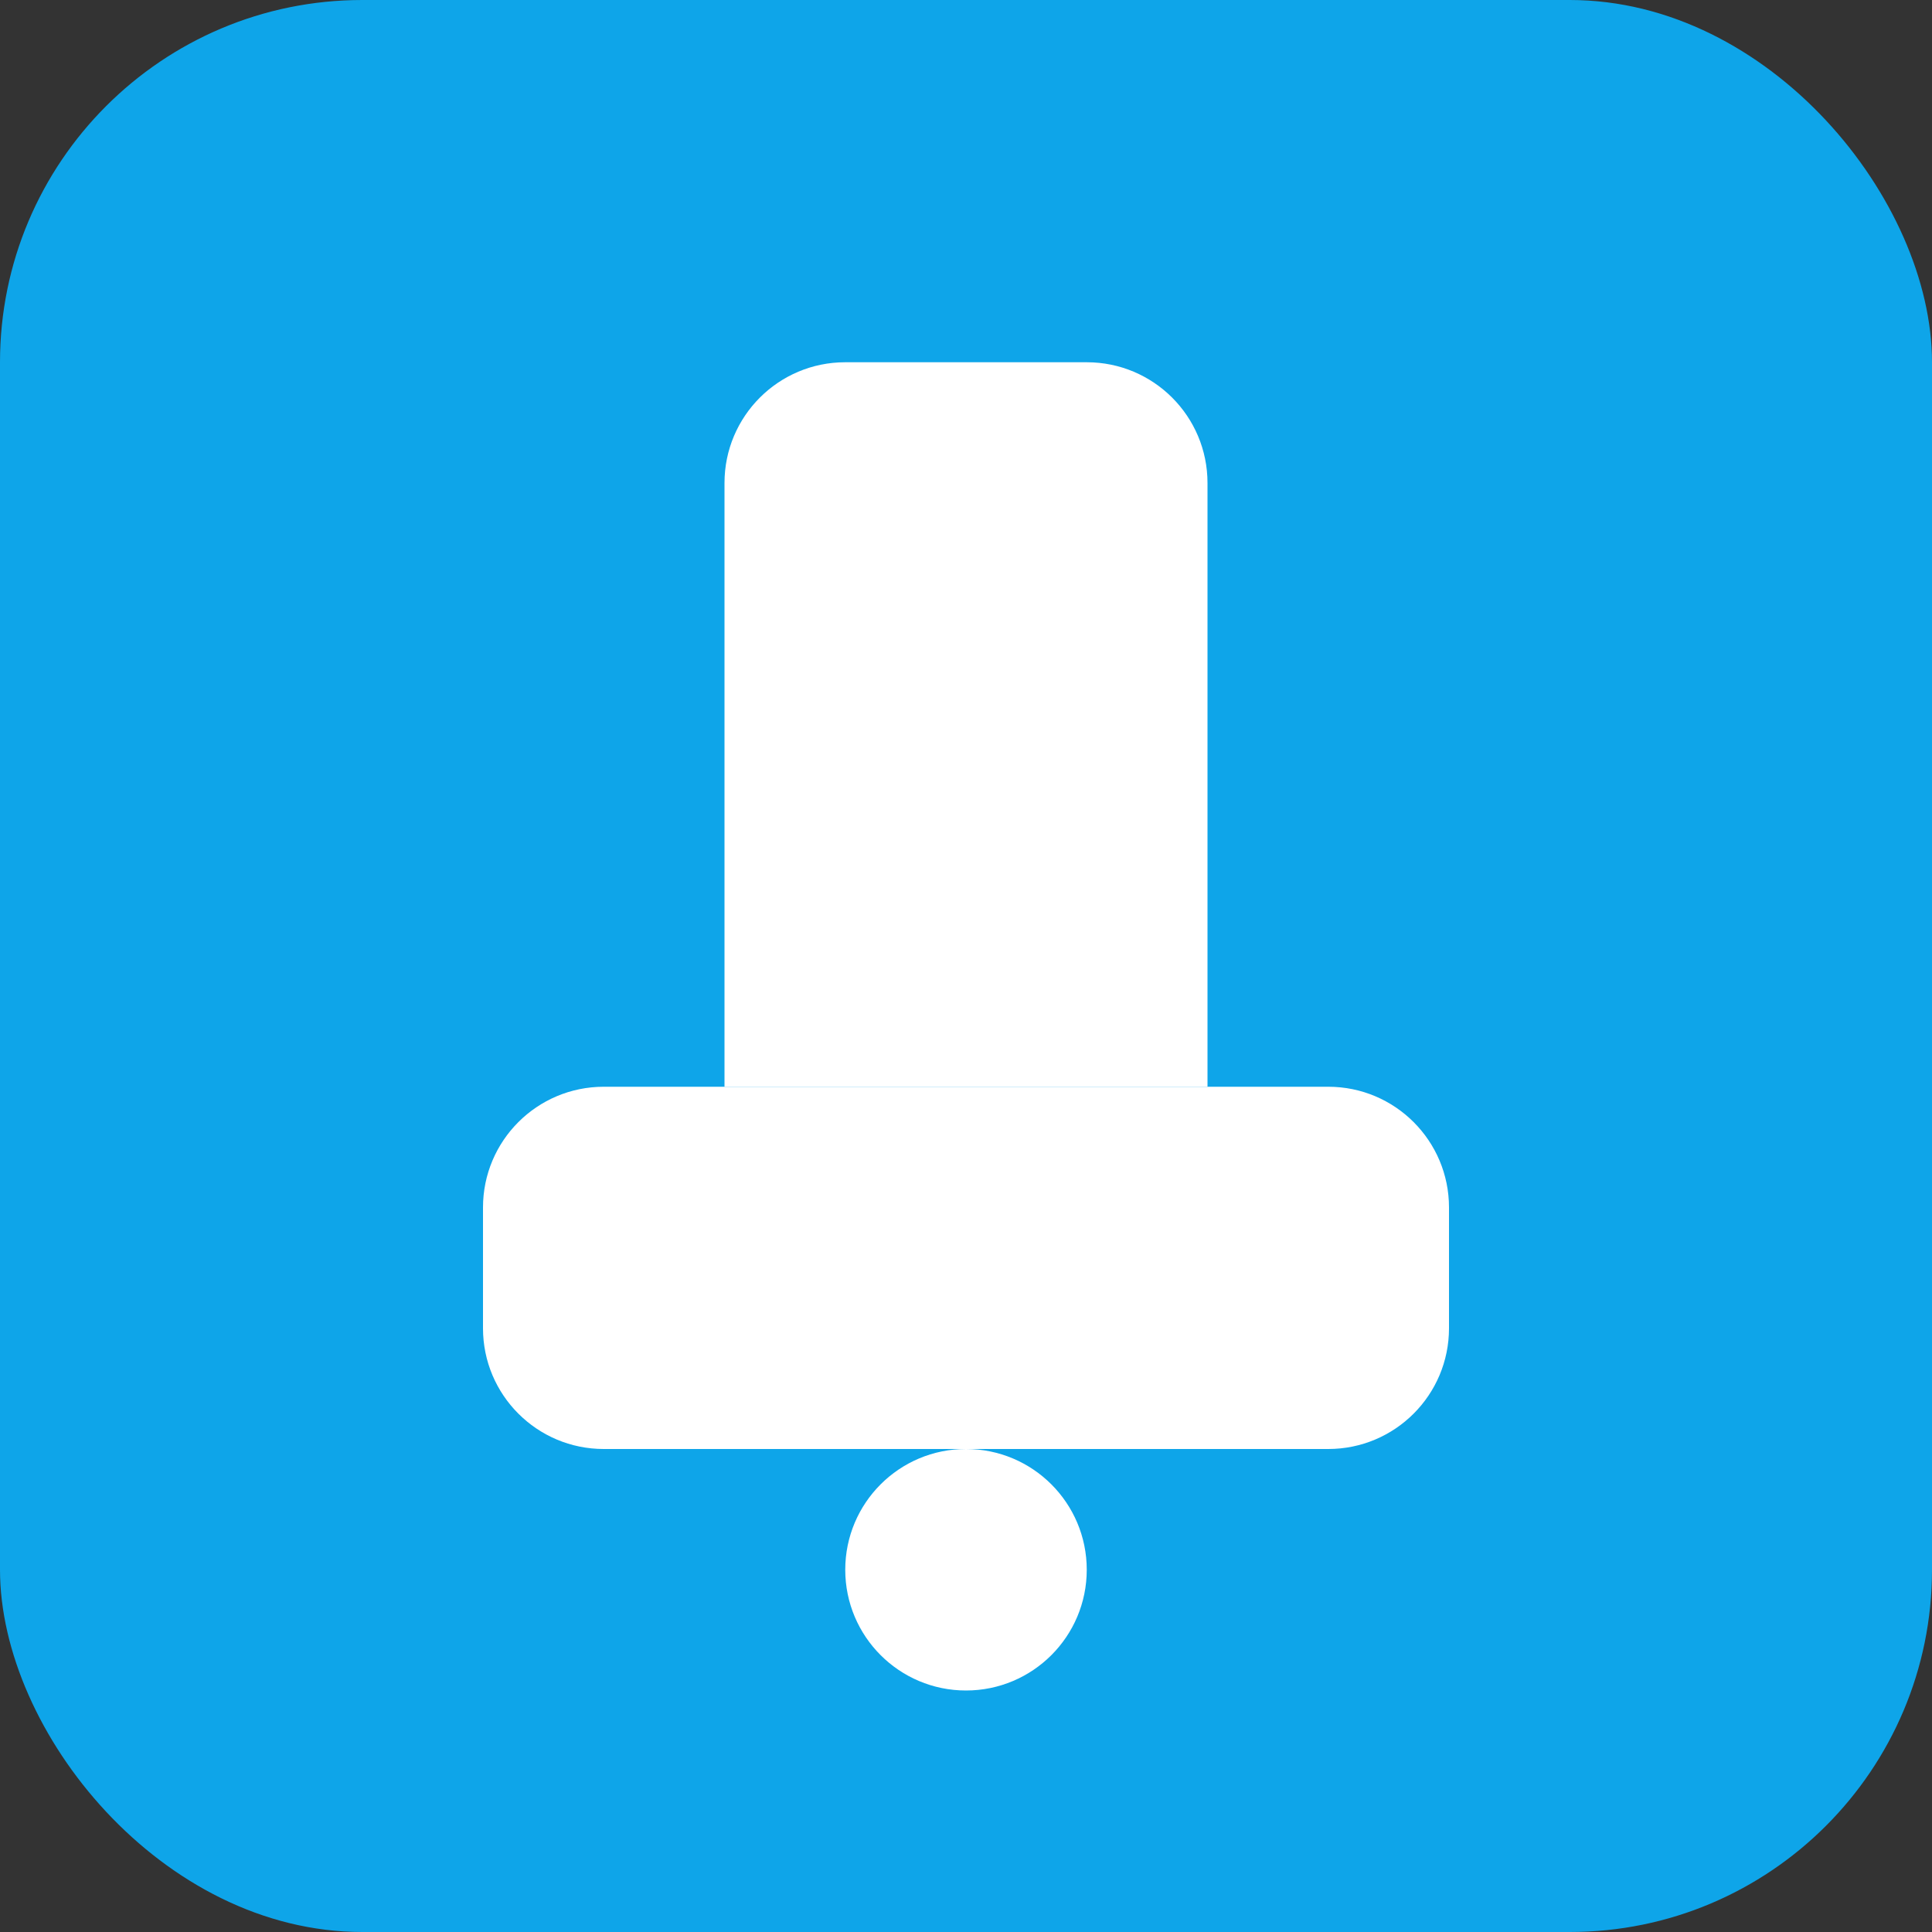
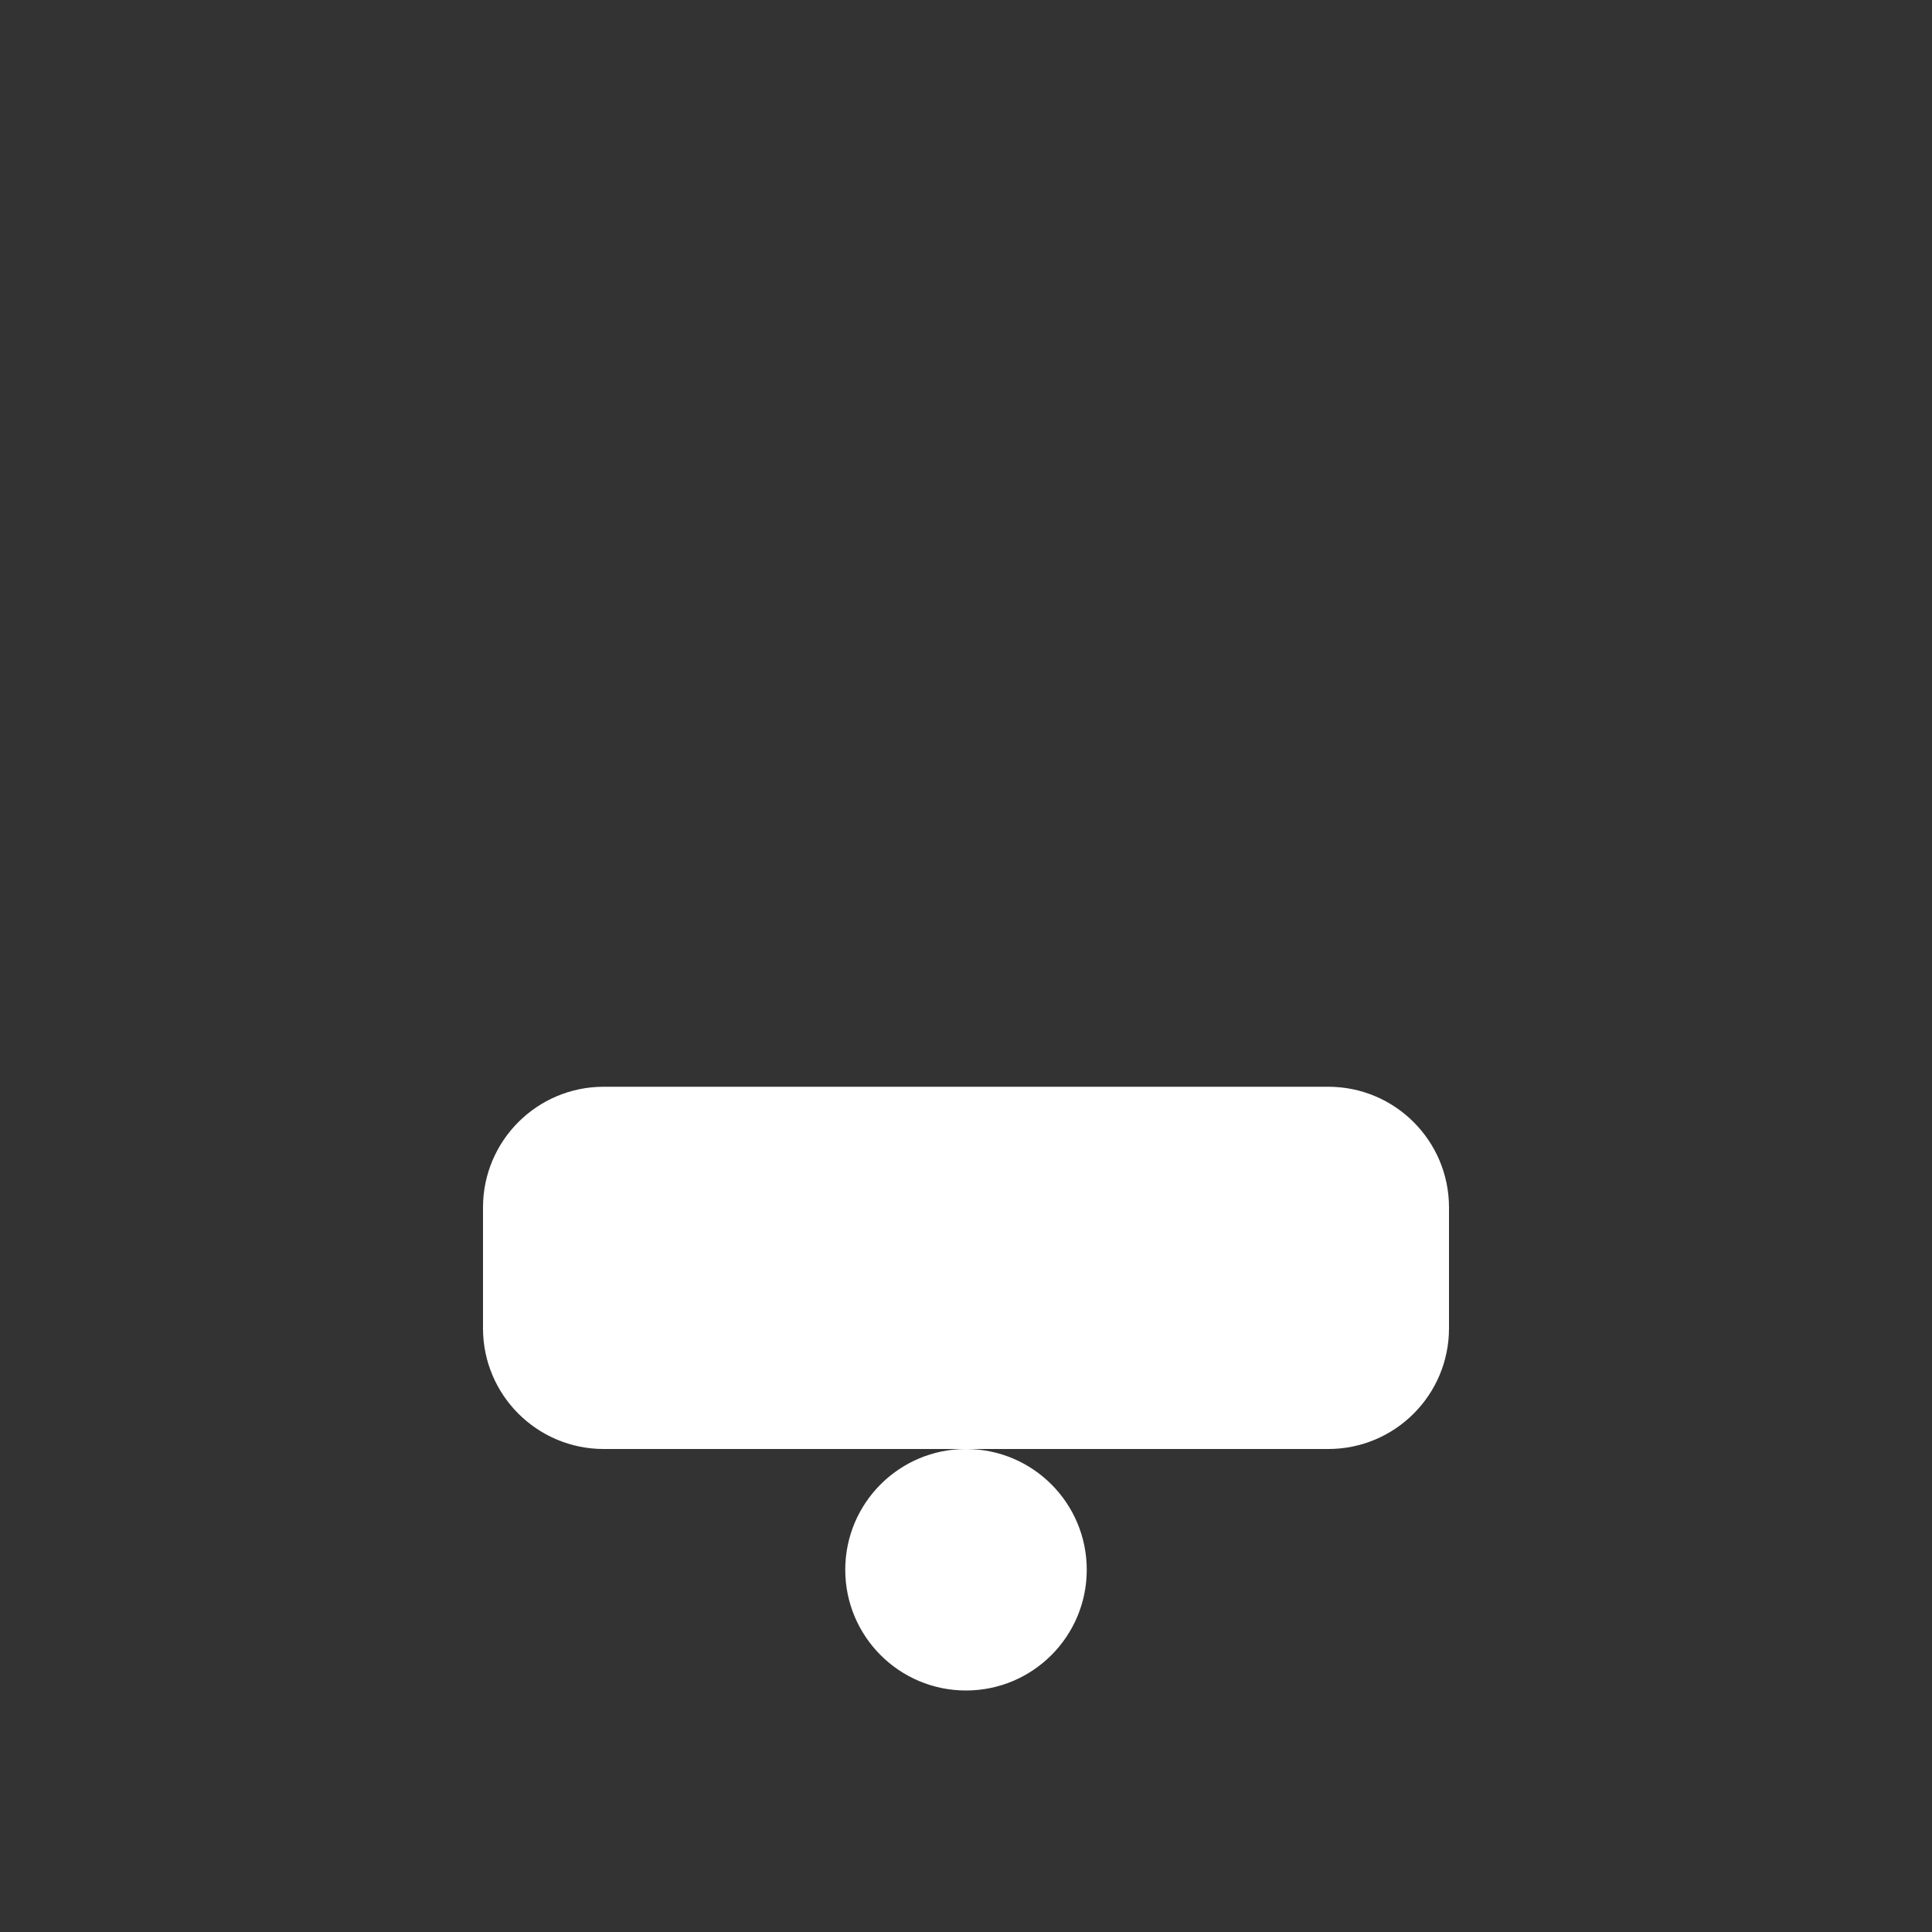
<svg xmlns="http://www.w3.org/2000/svg" width="32" height="32" viewBox="0 0 32 32" fill="none">
  <rect x="0" y="0" width="32" height="32" fill="#333333" stroke="none" />
-   <rect width="32" height="32" rx="6" fill="#0ea5e9" />
  <path d="M8 20C8 18.895 8.895 18 10 18H22C23.105 18 24 18.895 24 20V22C24 23.105 23.105 24 22 24H10C8.895 24 8 23.105 8 22V20Z" fill="white" />
-   <path d="M12 8C12 6.895 12.895 6 14 6H18C19.105 6 20 6.895 20 8V18H12V8Z" fill="white" />
  <circle cx="16" cy="26" r="2" fill="white" />
</svg>